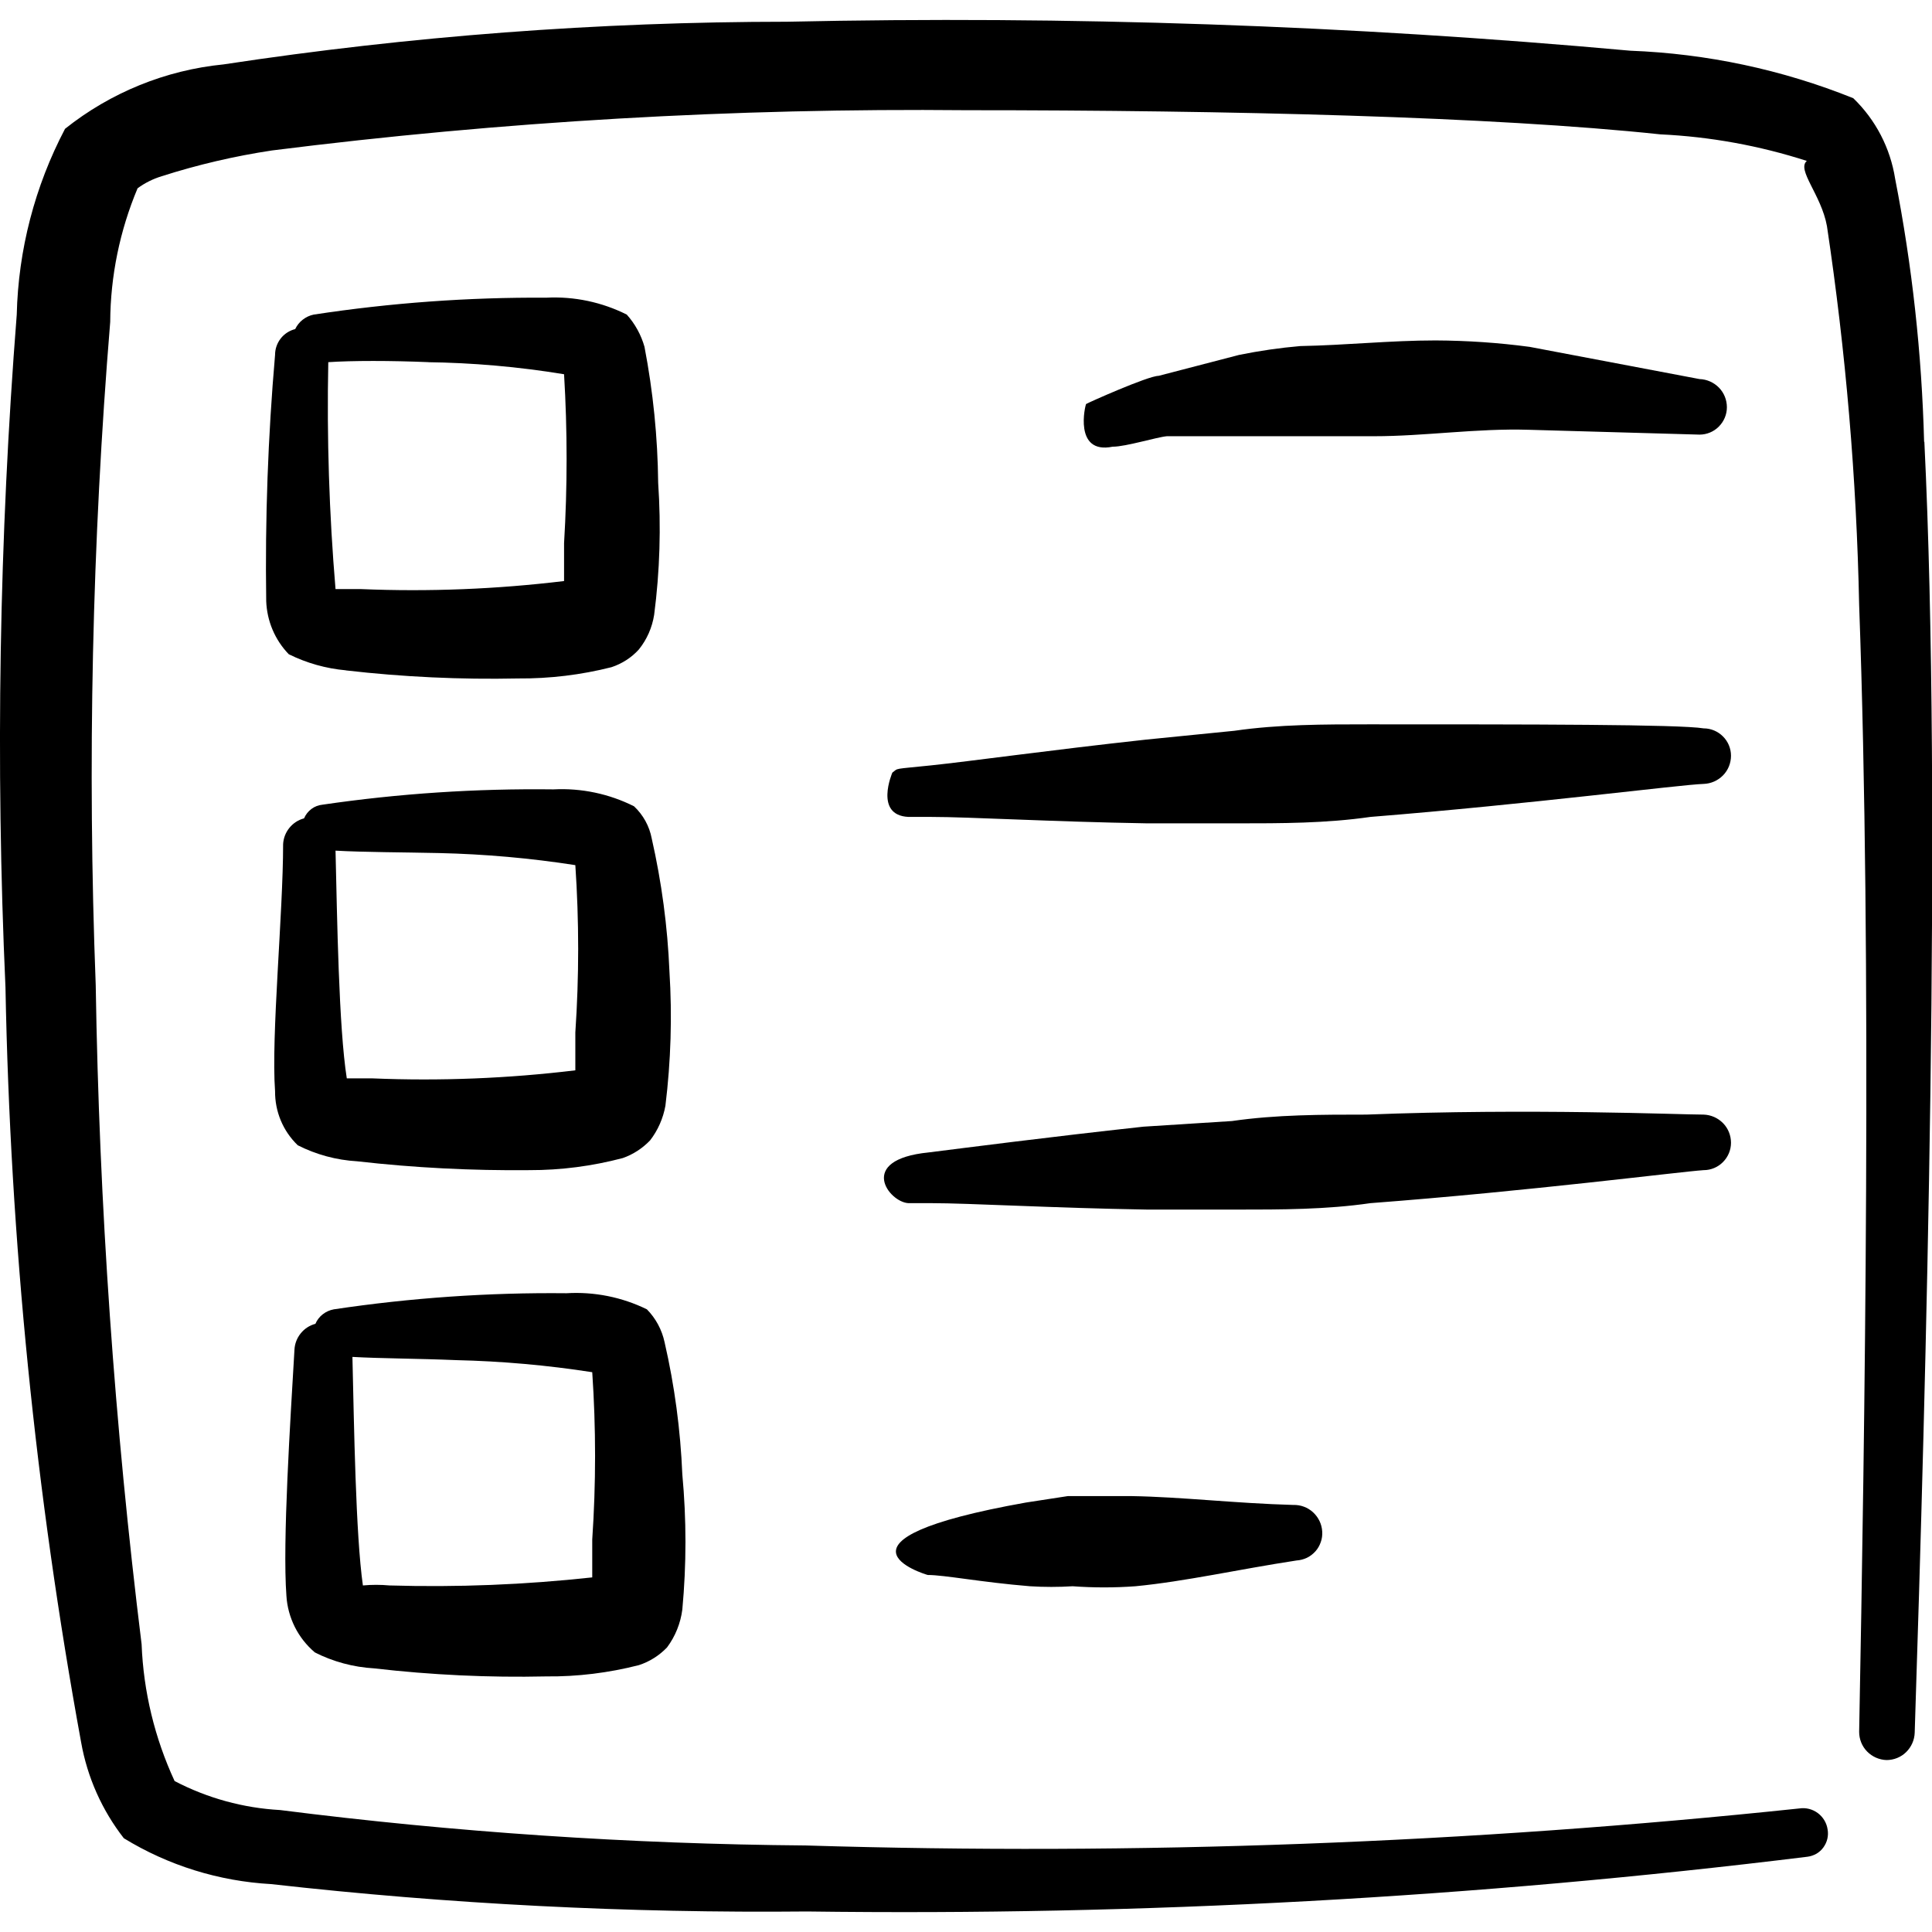
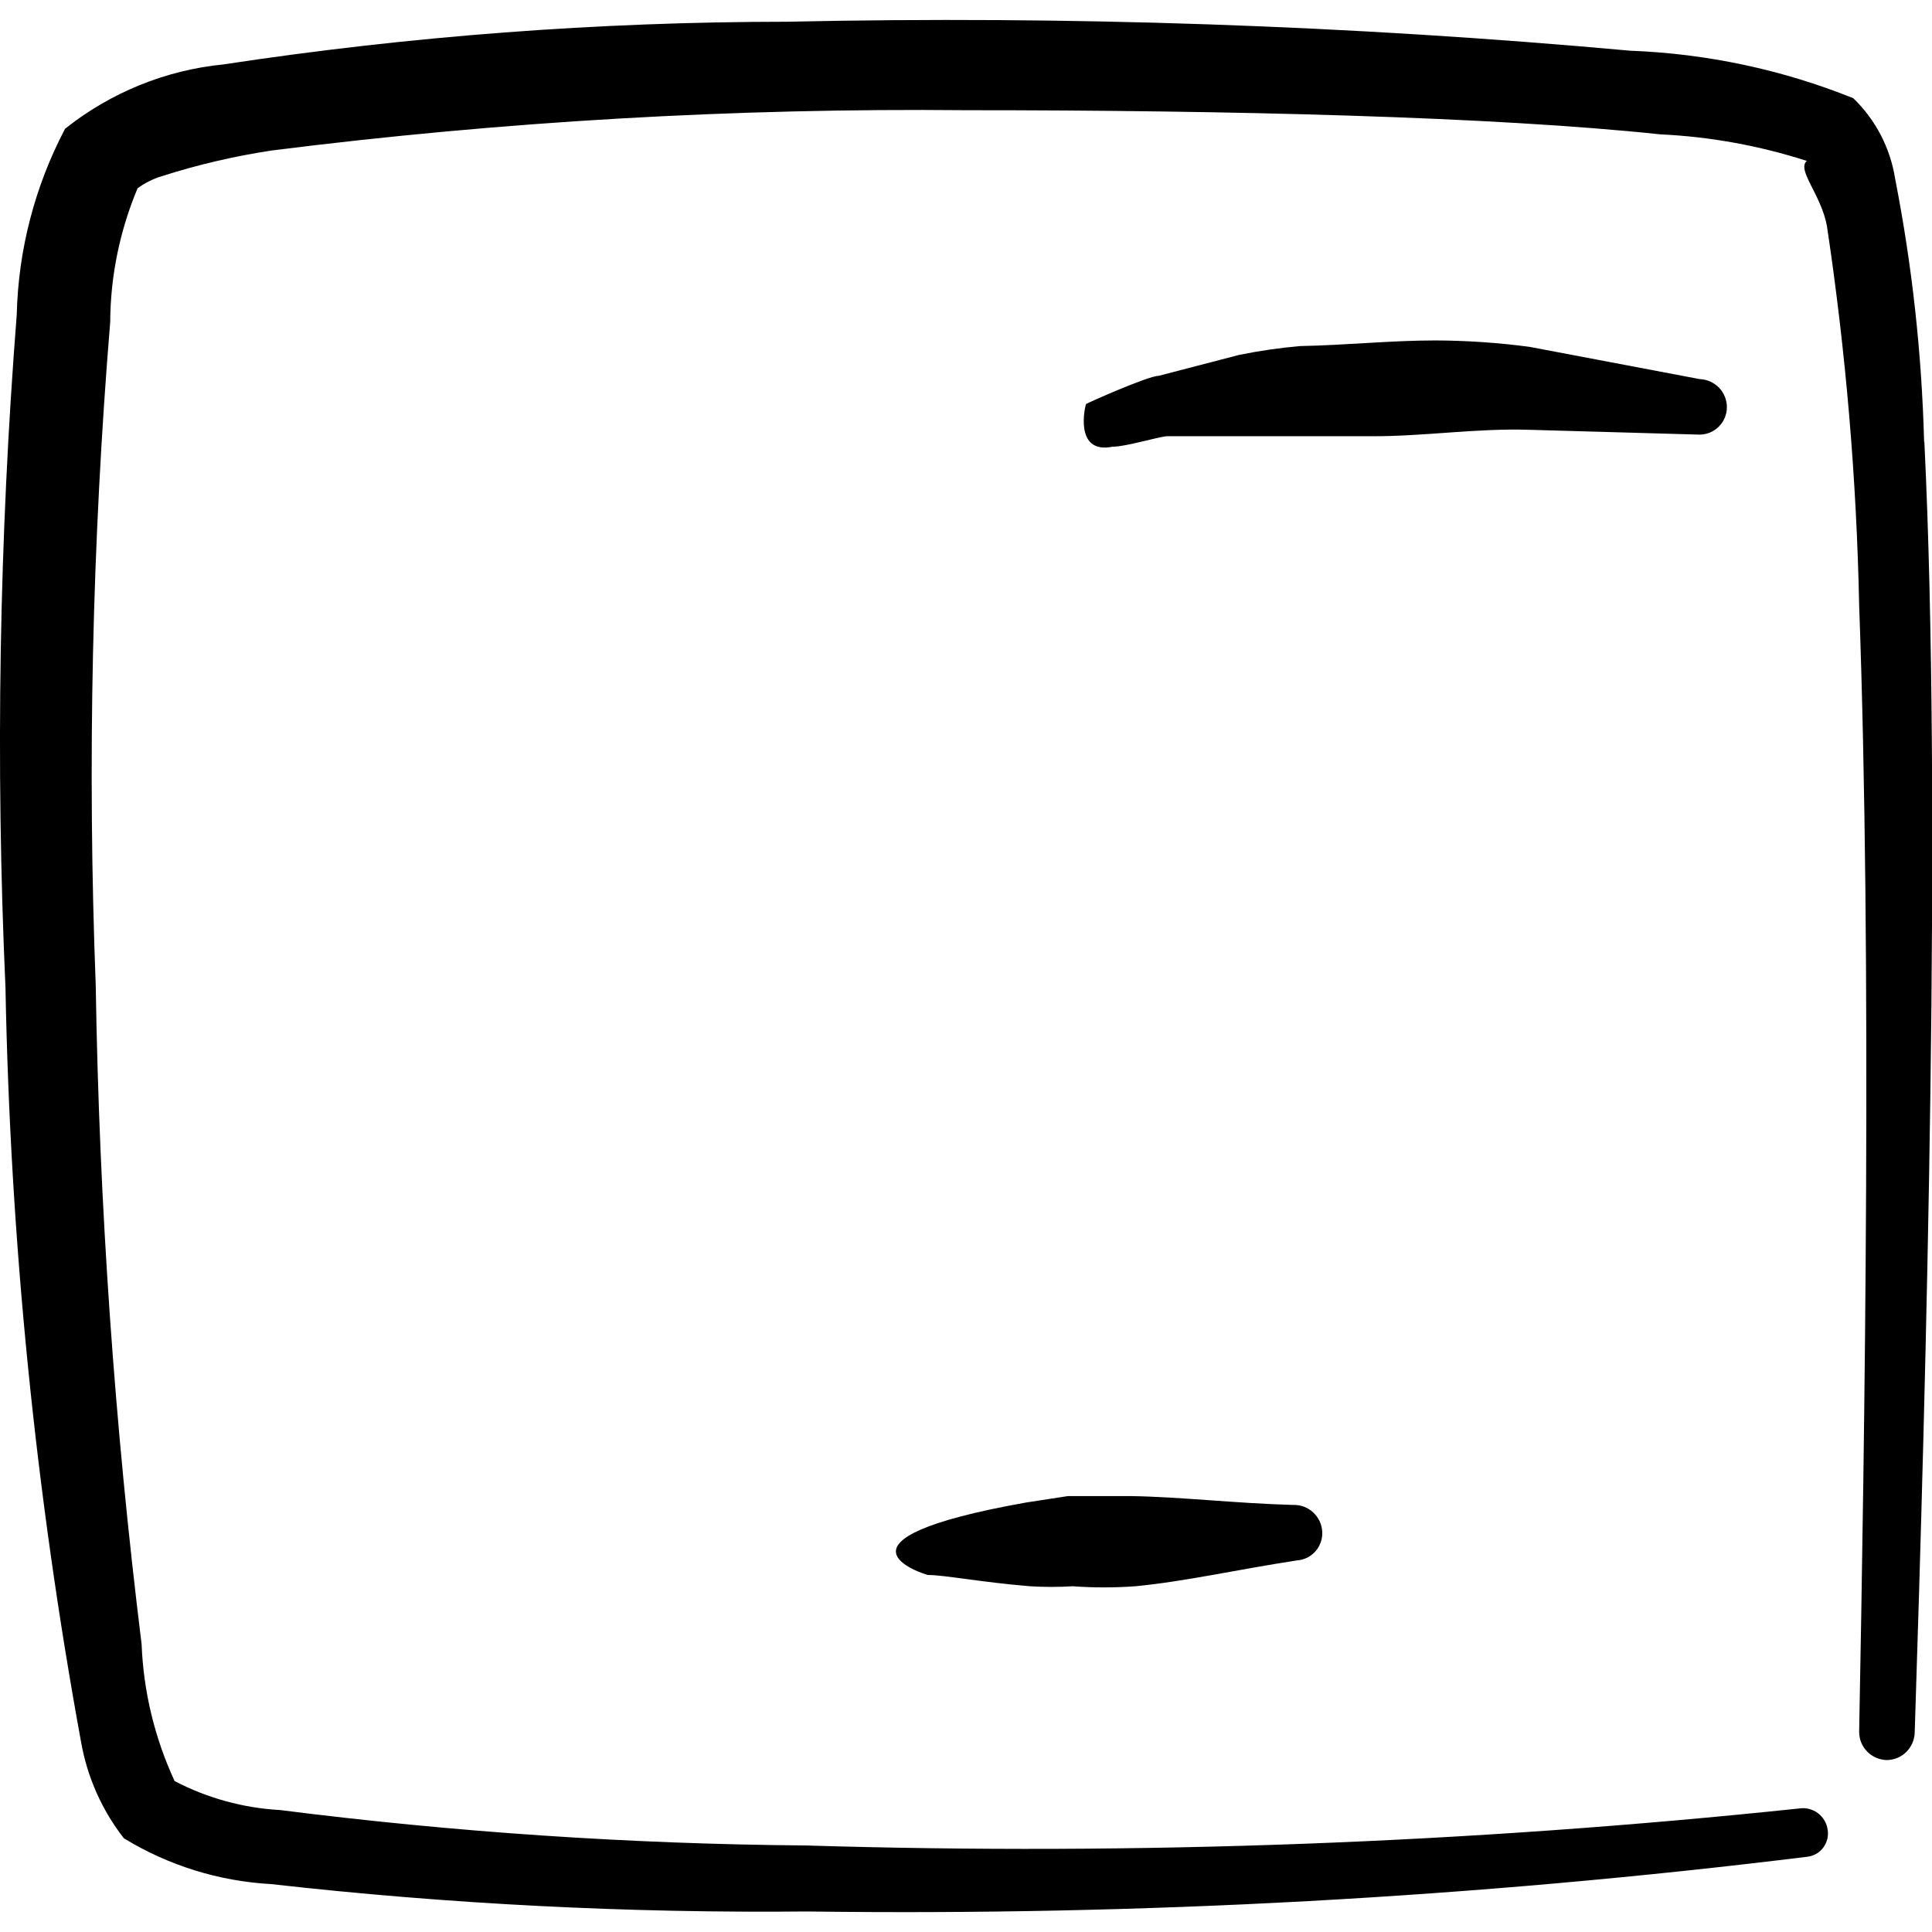
<svg xmlns="http://www.w3.org/2000/svg" fill="none" viewBox="0 0 24 24" id="Paragraphs-Bullets--Streamline-Freehand">
  <desc>
    Paragraphs Bullets Streamline Icon: https://streamlinehq.com
  </desc>
  <path fill="#000000" fill-rule="evenodd" d="M23.902 5.489c-0.029 -1.098 -0.149 -2.191 -0.36 -3.269 -0.06 -0.381 -0.242 -0.732 -0.52 -1 -0.882 -0.355 -1.819 -0.554 -2.769 -0.59C16.77 0.314 13.272 0.194 9.776 0.27 7.433 0.271 5.094 0.448 2.777 0.8 2.058 0.871 1.374 1.149 0.808 1.6c-0.375 0.713 -0.581 1.504 -0.6 2.309 -0.218 2.78 -0.265 5.572 -0.14 8.358 0.059 3.146 0.373 6.282 0.94 9.378 0.077 0.434 0.259 0.842 0.53 1.19 0.553 0.339 1.182 0.534 1.83 0.57 2.21 0.249 4.434 0.362 6.658 0.34 4.153 0.055 8.305 -0.172 12.427 -0.68 0.039 -0.005 0.077 -0.018 0.111 -0.037 0.034 -0.02 0.064 -0.047 0.087 -0.079 0.023 -0.032 0.04 -0.068 0.049 -0.107 0.009 -0.038 0.01 -0.078 0.003 -0.117 -0.012 -0.081 -0.056 -0.153 -0.121 -0.202 -0.066 -0.049 -0.148 -0.07 -0.228 -0.058 -4.101 0.432 -8.226 0.586 -12.347 0.46 -2.183 -0.018 -4.363 -0.165 -6.528 -0.44 -0.457 -0.025 -0.904 -0.148 -1.31 -0.36 -0.247 -0.534 -0.387 -1.111 -0.41 -1.7 -0.336 -2.717 -0.527 -5.45 -0.57 -8.188 -0.105 -2.747 -0.045 -5.498 0.18 -8.238 0.003 -0.57 0.119 -1.134 0.34 -1.66 0.091 -0.067 0.192 -0.117 0.3 -0.15 0.447 -0.143 0.905 -0.25 1.37 -0.32 2.861 -0.361 5.744 -0.528 8.628 -0.5 3.269 0 6.548 0.08 8.618 0.3 0.619 0.029 1.23 0.14 1.82 0.33 -0.13 0.11 0.18 0.42 0.25 0.81 0.234 1.559 0.368 3.132 0.4 4.709 0.16 4.409 0.07 10.277 0 13.996 0 0.091 0.035 0.179 0.099 0.244 0.064 0.065 0.15 0.103 0.241 0.106 0.091 0 0.179 -0.035 0.244 -0.099 0.065 -0.064 0.103 -0.15 0.106 -0.241 0.14 -4.319 0.34 -11.527 0.12 -16.036Z" clip-rule="evenodd" stroke-width="1" />
-   <path fill="#000000" fill-rule="evenodd" d="M4.297 8.328c0.71 0.082 1.425 0.115 2.139 0.1 0.391 0.003 0.781 -0.044 1.16 -0.14 0.13 -0.043 0.248 -0.118 0.34 -0.22 0.1 -0.124 0.165 -0.272 0.19 -0.43 0.071 -0.544 0.087 -1.093 0.05 -1.64 -0.006 -0.567 -0.063 -1.133 -0.17 -1.69 -0.042 -0.148 -0.117 -0.285 -0.22 -0.4 -0.309 -0.155 -0.654 -0.228 -1 -0.21 -0.967 -0.006 -1.933 0.064 -2.889 0.21 -0.05 0.01 -0.096 0.032 -0.136 0.063 -0.04 0.031 -0.072 0.071 -0.094 0.117 -0.071 0.018 -0.135 0.059 -0.18 0.117 -0.045 0.058 -0.07 0.129 -0.07 0.203 -0.088 1.017 -0.125 2.038 -0.11 3.059 0.009 0.247 0.108 0.482 0.28 0.66 0.222 0.11 0.463 0.178 0.71 0.2Zm1 -3.829c0.573 0.007 1.144 0.057 1.71 0.15 0.042 0.699 0.042 1.4 0 2.099v0.47c-0.836 0.101 -1.678 0.135 -2.519 0.1h-0.32c-0.079 -0.938 -0.109 -1.879 -0.09 -2.819 0.3 -0.02 0.77 -0.02 1.25 0h-0.03Z" clip-rule="evenodd" stroke-width="1" />
-   <path fill="#000000" fill-rule="evenodd" d="M3.697 14.226c0.23 0.117 0.482 0.185 0.74 0.2 0.71 0.081 1.425 0.117 2.139 0.11 0.391 0.001 0.781 -0.05 1.16 -0.15 0.129 -0.045 0.245 -0.121 0.34 -0.22 0.097 -0.126 0.162 -0.274 0.19 -0.43 0.068 -0.554 0.085 -1.113 0.05 -1.67 -0.023 -0.555 -0.097 -1.108 -0.22 -1.65 -0.029 -0.153 -0.106 -0.293 -0.22 -0.4 -0.309 -0.155 -0.654 -0.228 -1 -0.21 -0.96 -0.012 -1.919 0.051 -2.869 0.19 -0.05 0.005 -0.098 0.023 -0.138 0.053 -0.04 0.03 -0.072 0.07 -0.092 0.117 -0.072 0.019 -0.135 0.06 -0.182 0.118 -0.047 0.058 -0.074 0.128 -0.078 0.202 0 0.86 -0.15 2.389 -0.1 3.069 -0.001 0.125 0.023 0.249 0.071 0.364 0.048 0.115 0.119 0.219 0.209 0.306Zm1.76 -3.629c0.566 0.013 1.13 0.063 1.69 0.15 0.047 0.692 0.047 1.387 0 2.079v0.47c-0.836 0.101 -1.678 0.135 -2.519 0.1h-0.32c-0.1 -0.63 -0.12 -2 -0.14 -2.829 0.35 0.02 0.84 0.02 1.29 0.03Z" clip-rule="evenodd" stroke-width="1" />
-   <path fill="#000000" fill-rule="evenodd" d="M3.907 20.525c0.23 0.117 0.482 0.185 0.74 0.2 0.71 0.082 1.425 0.116 2.139 0.1 0.388 0.004 0.774 -0.044 1.15 -0.14 0.133 -0.043 0.253 -0.119 0.35 -0.22 0.103 -0.138 0.168 -0.3 0.19 -0.47 0.052 -0.559 0.052 -1.121 0 -1.68 -0.023 -0.552 -0.096 -1.101 -0.22 -1.64 -0.033 -0.155 -0.109 -0.297 -0.22 -0.41 -0.31 -0.152 -0.655 -0.221 -1 -0.2 -0.967 -0.01 -1.933 0.057 -2.889 0.2 -0.05 0.009 -0.097 0.03 -0.137 0.061 -0.04 0.031 -0.072 0.072 -0.092 0.119 -0.072 0.019 -0.135 0.06 -0.182 0.118 -0.047 0.058 -0.074 0.128 -0.078 0.202 -0.05 0.86 -0.15 2.389 -0.1 3.059 0.008 0.134 0.044 0.265 0.104 0.386 0.06 0.12 0.144 0.227 0.246 0.314Zm1.76 -3.629c0.566 0.013 1.13 0.063 1.69 0.15 0.047 0.692 0.047 1.387 0 2.079v0.47c-0.836 0.091 -1.678 0.125 -2.519 0.1 -0.11 -0.01 -0.22 -0.01 -0.33 0 -0.09 -0.63 -0.11 -1.999 -0.13 -2.839 0.35 0.02 0.81 0.02 1.29 0.04Z" clip-rule="evenodd" stroke-width="1" />
  <path fill="#000000" fill-rule="evenodd" d="M13.825 5.549c0.16 0 0.55 -0.12 0.67 -0.13h2.569c0.64 0 1.28 -0.1 1.929 -0.08l2.119 0.06c0.09 0 0.177 -0.036 0.24 -0.1 0.064 -0.064 0.1 -0.15 0.1 -0.24 0 -0.091 -0.035 -0.179 -0.099 -0.244 -0.064 -0.065 -0.15 -0.103 -0.241 -0.106l-2.11 -0.4c-0.388 -0.052 -0.778 -0.078 -1.17 -0.08 -0.56 0 -1.12 0.06 -1.68 0.07 -0.255 0.022 -0.509 0.059 -0.76 0.11l-1 0.26c-0.13 0 -0.89 0.34 -0.9 0.35 -0.01 0.01 -0.16 0.63 0.33 0.53Z" clip-rule="evenodd" stroke-width="1" />
-   <path fill="#000000" fill-rule="evenodd" d="M11.085 9.598s-0.23 0.53 0.2 0.55h0.28c0.48 0 1.49 0.06 2.689 0.08h1.11c0.55 0 1.11 0 1.66 -0.08 2 -0.16 3.839 -0.4 4.139 -0.41 0.091 -0.003 0.177 -0.041 0.241 -0.106 0.064 -0.065 0.099 -0.153 0.099 -0.244 0 -0.09 -0.036 -0.177 -0.1 -0.24 -0.064 -0.064 -0.15 -0.1 -0.24 -0.1 -0.3 -0.05 -2.159 -0.05 -4.159 -0.05 -0.55 0 -1.12 0 -1.67 0.08l-1.1 0.11c-1.19 0.13 -2.189 0.27 -2.669 0.32 -0.48 0.05 -0.4 0.03 -0.48 0.09Z" clip-rule="evenodd" stroke-width="1" />
-   <path fill="#000000" fill-rule="evenodd" d="M21.163 14.536c0.09 0 0.177 -0.036 0.24 -0.1 0.064 -0.064 0.1 -0.15 0.1 -0.24 0 -0.091 -0.035 -0.179 -0.099 -0.244 -0.064 -0.065 -0.15 -0.103 -0.241 -0.106 -0.3 0 -2.159 -0.08 -4.189 0 -0.55 0 -1.12 0 -1.67 0.08l-1.1 0.07c-1.19 0.13 -2.189 0.26 -2.669 0.32 -0.9 0.09 -0.49 0.62 -0.25 0.63h0.28c0.48 0 1.49 0.06 2.689 0.08h1.11c0.55 0 1.11 0 1.66 -0.08 1.98 -0.15 3.839 -0.39 4.139 -0.41Z" clip-rule="evenodd" stroke-width="1" />
  <path fill="#000000" fill-rule="evenodd" d="M14.055 18.585h-0.79l-0.52 0.08c-2.639 0.47 -1.26 0.89 -1.22 0.9 0.21 0 0.66 0.09 1.27 0.14 0.176 0.011 0.353 0.011 0.53 0 0.26 0.019 0.52 0.019 0.78 0 0.62 -0.06 1.28 -0.21 2 -0.32 0.045 -0.003 0.088 -0.014 0.129 -0.033 0.04 -0.019 0.076 -0.047 0.106 -0.08 0.03 -0.033 0.052 -0.072 0.067 -0.115 0.015 -0.042 0.021 -0.087 0.018 -0.132 -0.005 -0.091 -0.046 -0.176 -0.113 -0.238 -0.067 -0.062 -0.156 -0.095 -0.247 -0.092 -0.72 -0.02 -1.39 -0.1 -2.01 -0.11Z" clip-rule="evenodd" stroke-width="1" />
</svg>